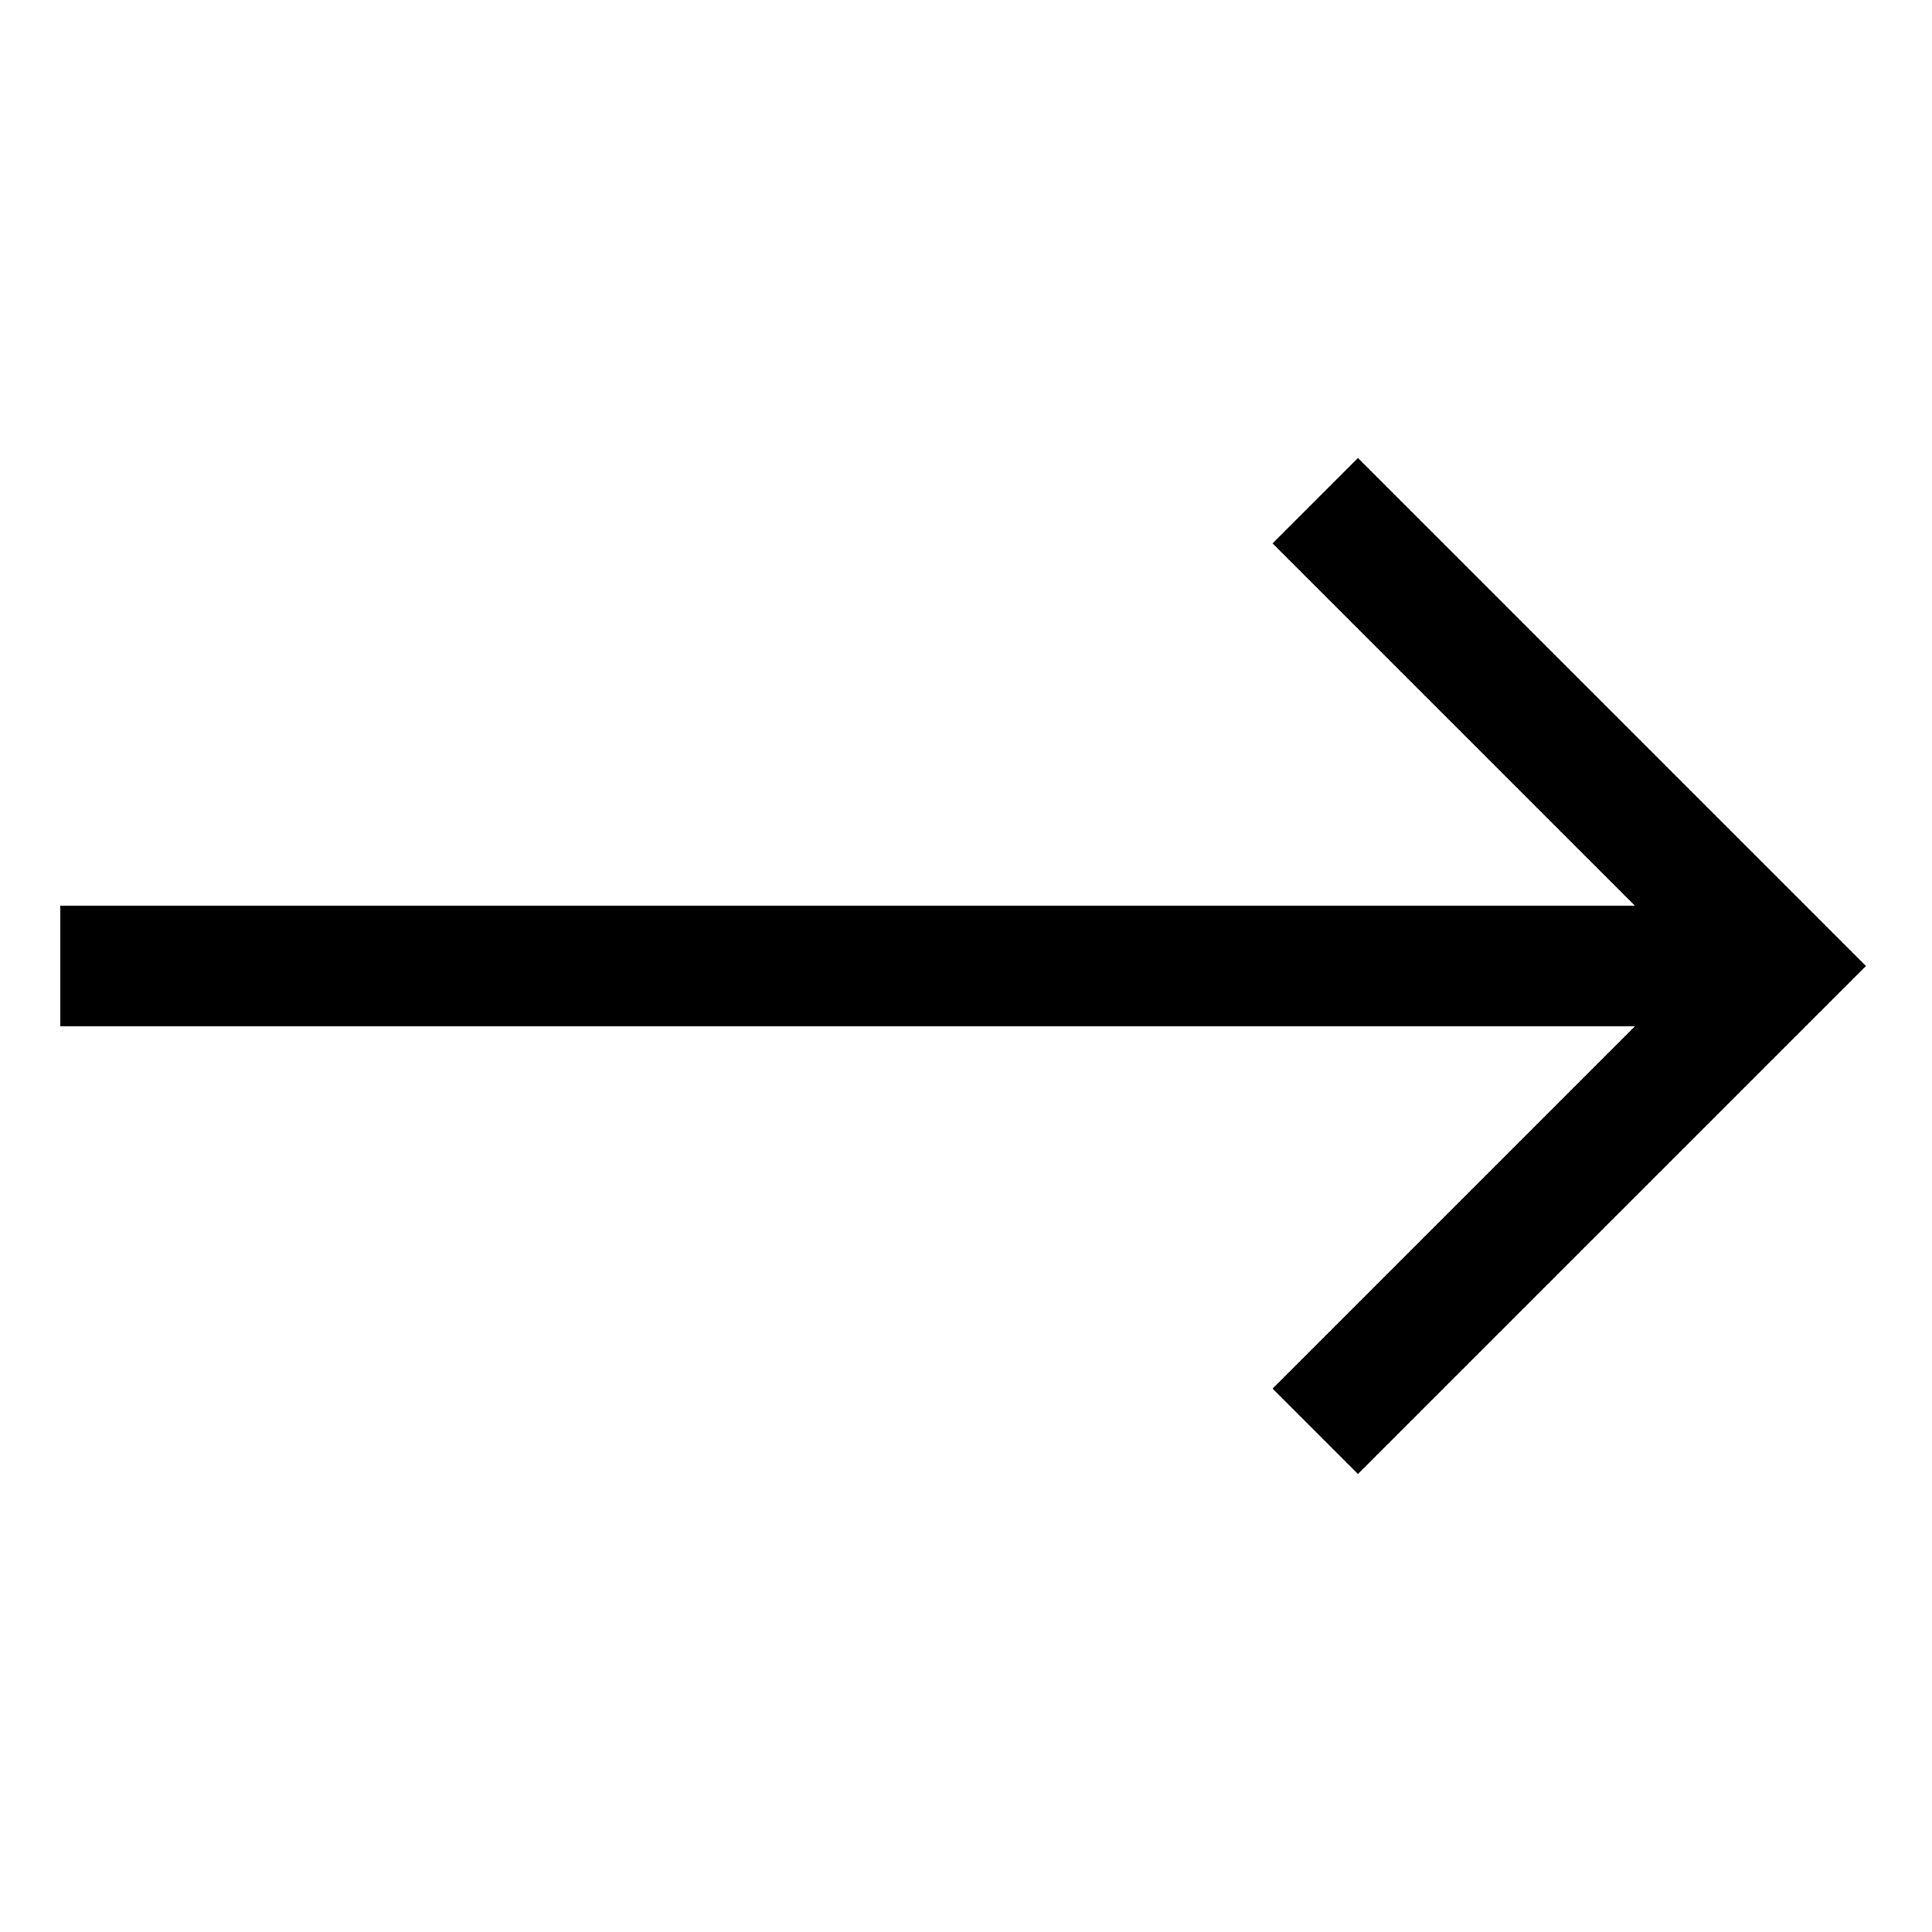
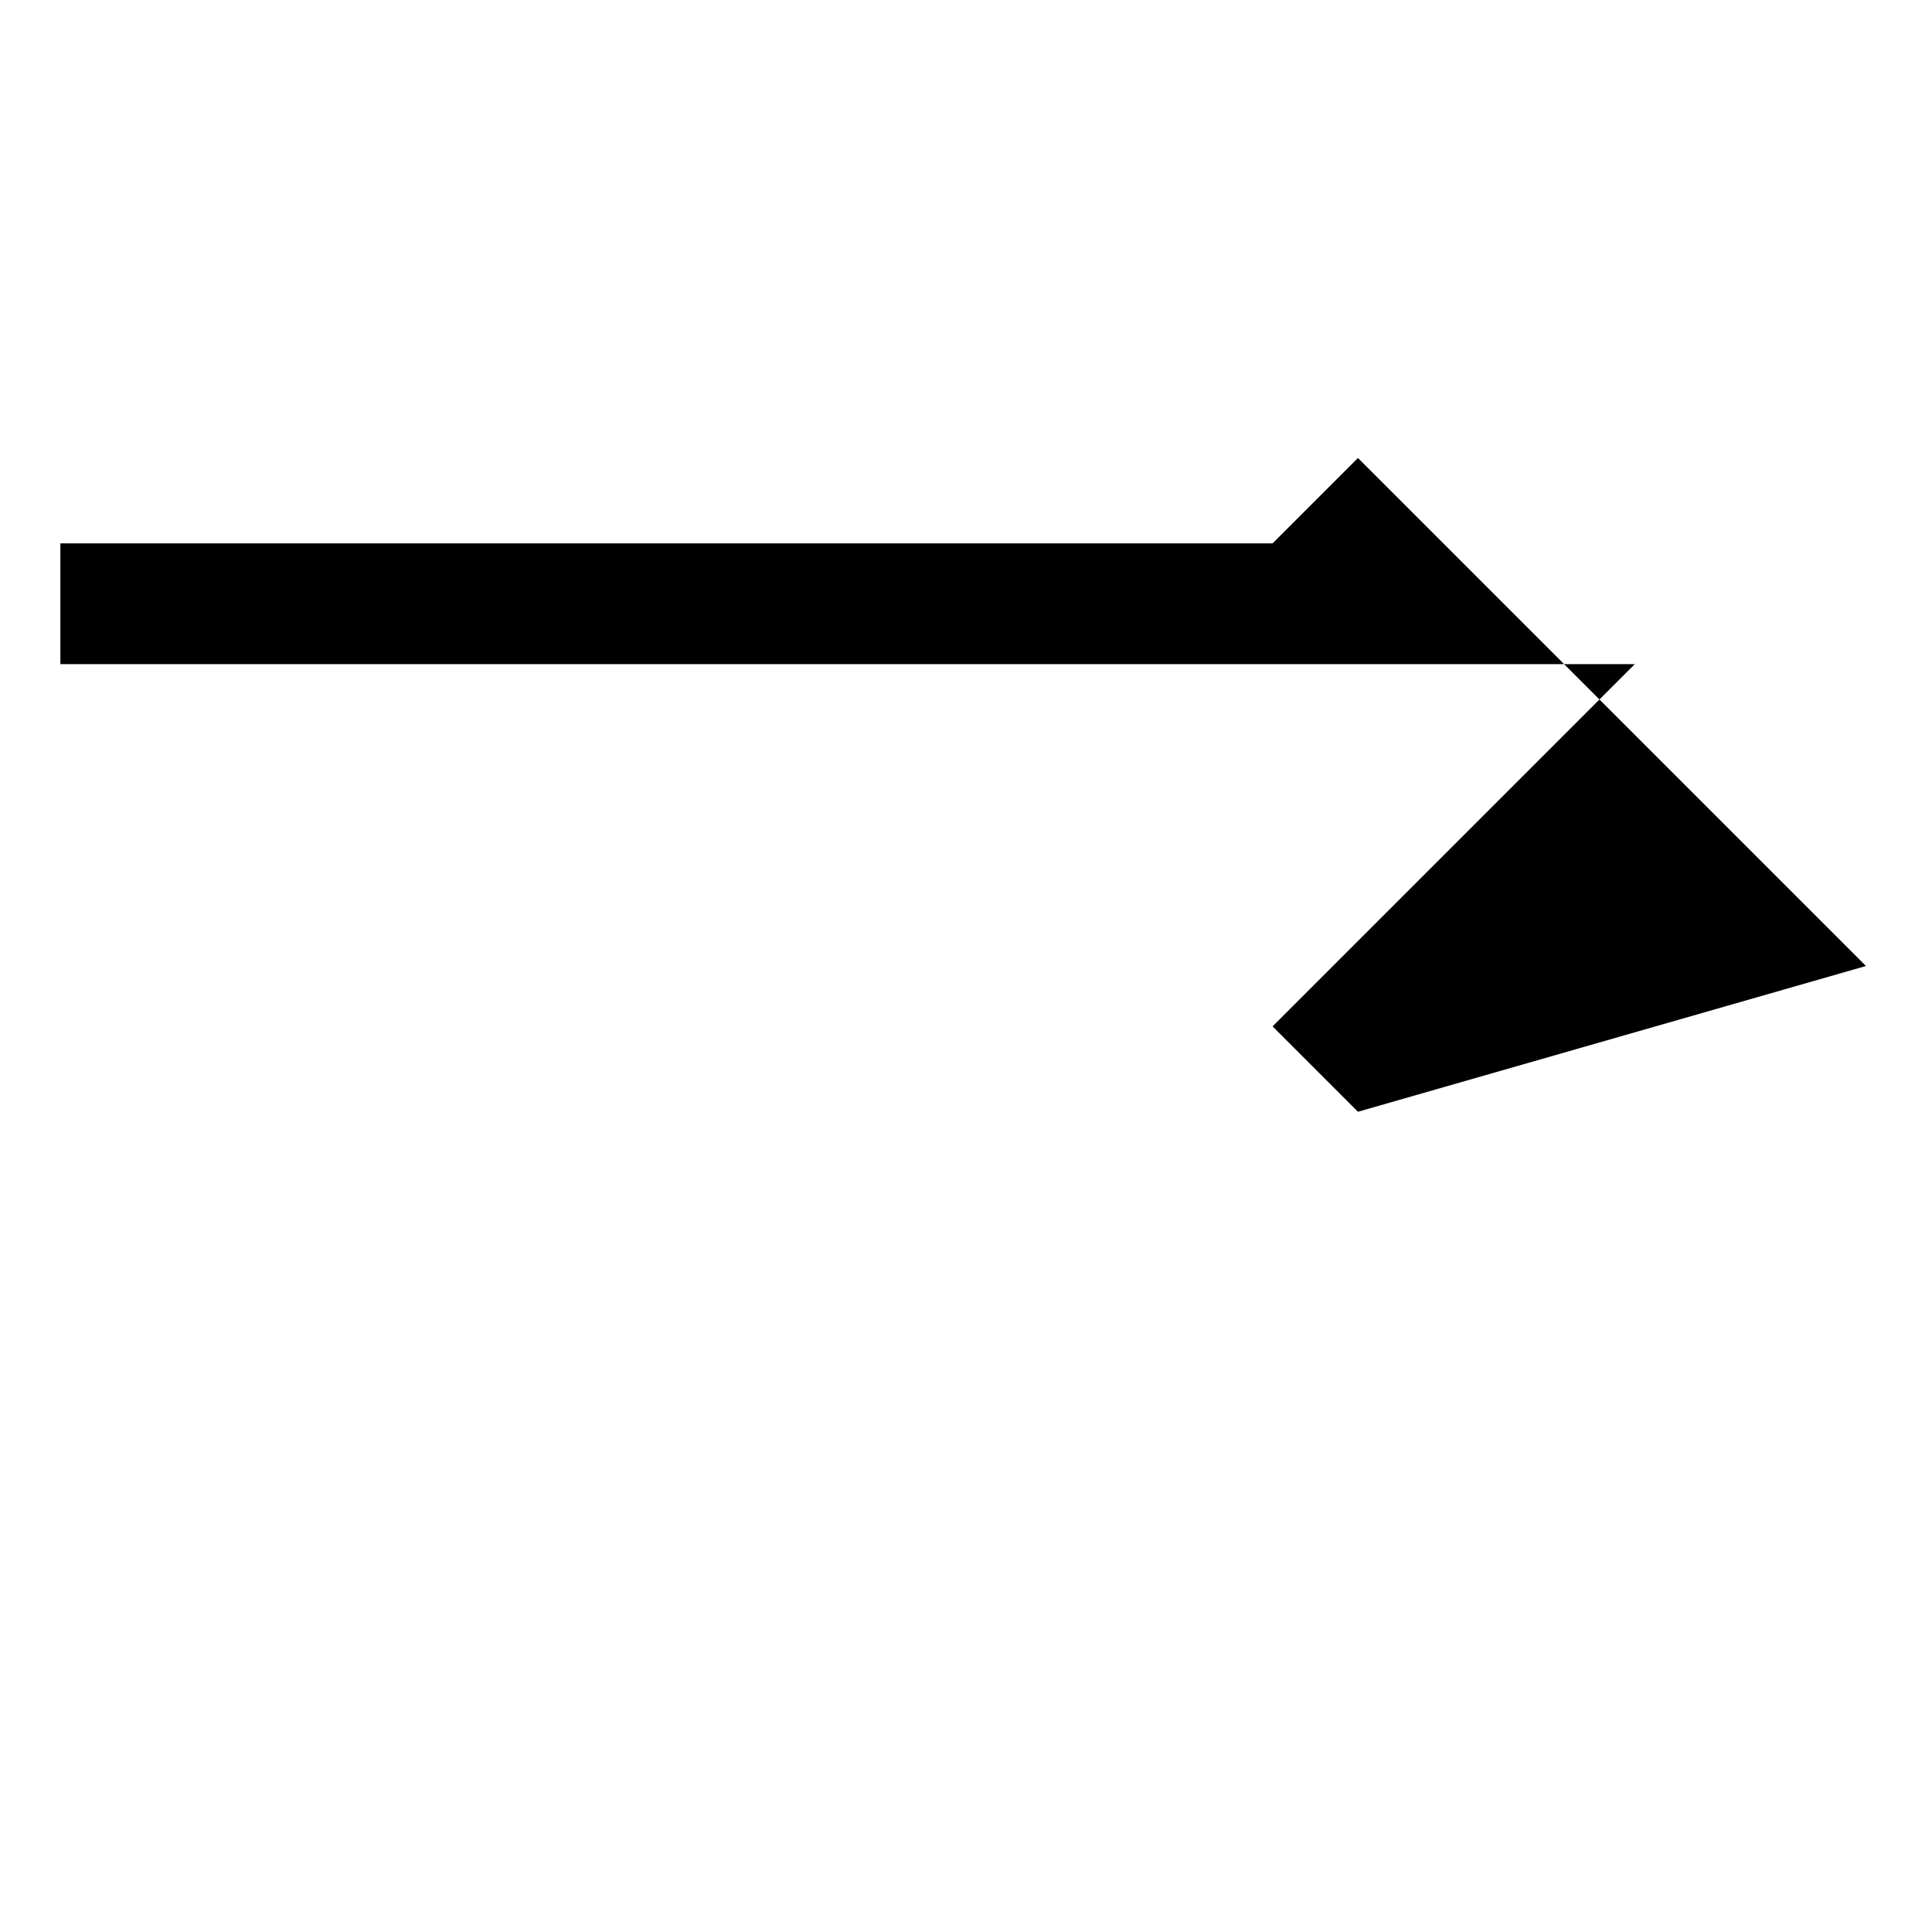
<svg xmlns="http://www.w3.org/2000/svg" width="1em" height="1em" viewBox="0 0 512 512">
-   <rect width="512" height="512" fill="none" />
-   <path fill="currentColor" d="m359.873 121.377l-22.627 22.627l95.997 95.997H16v32.001h417.24l-95.994 95.994l22.627 22.627L494.498 256z" />
+   <path fill="currentColor" d="m359.873 121.377l-22.627 22.627H16v32.001h417.24l-95.994 95.994l22.627 22.627L494.498 256z" />
</svg>